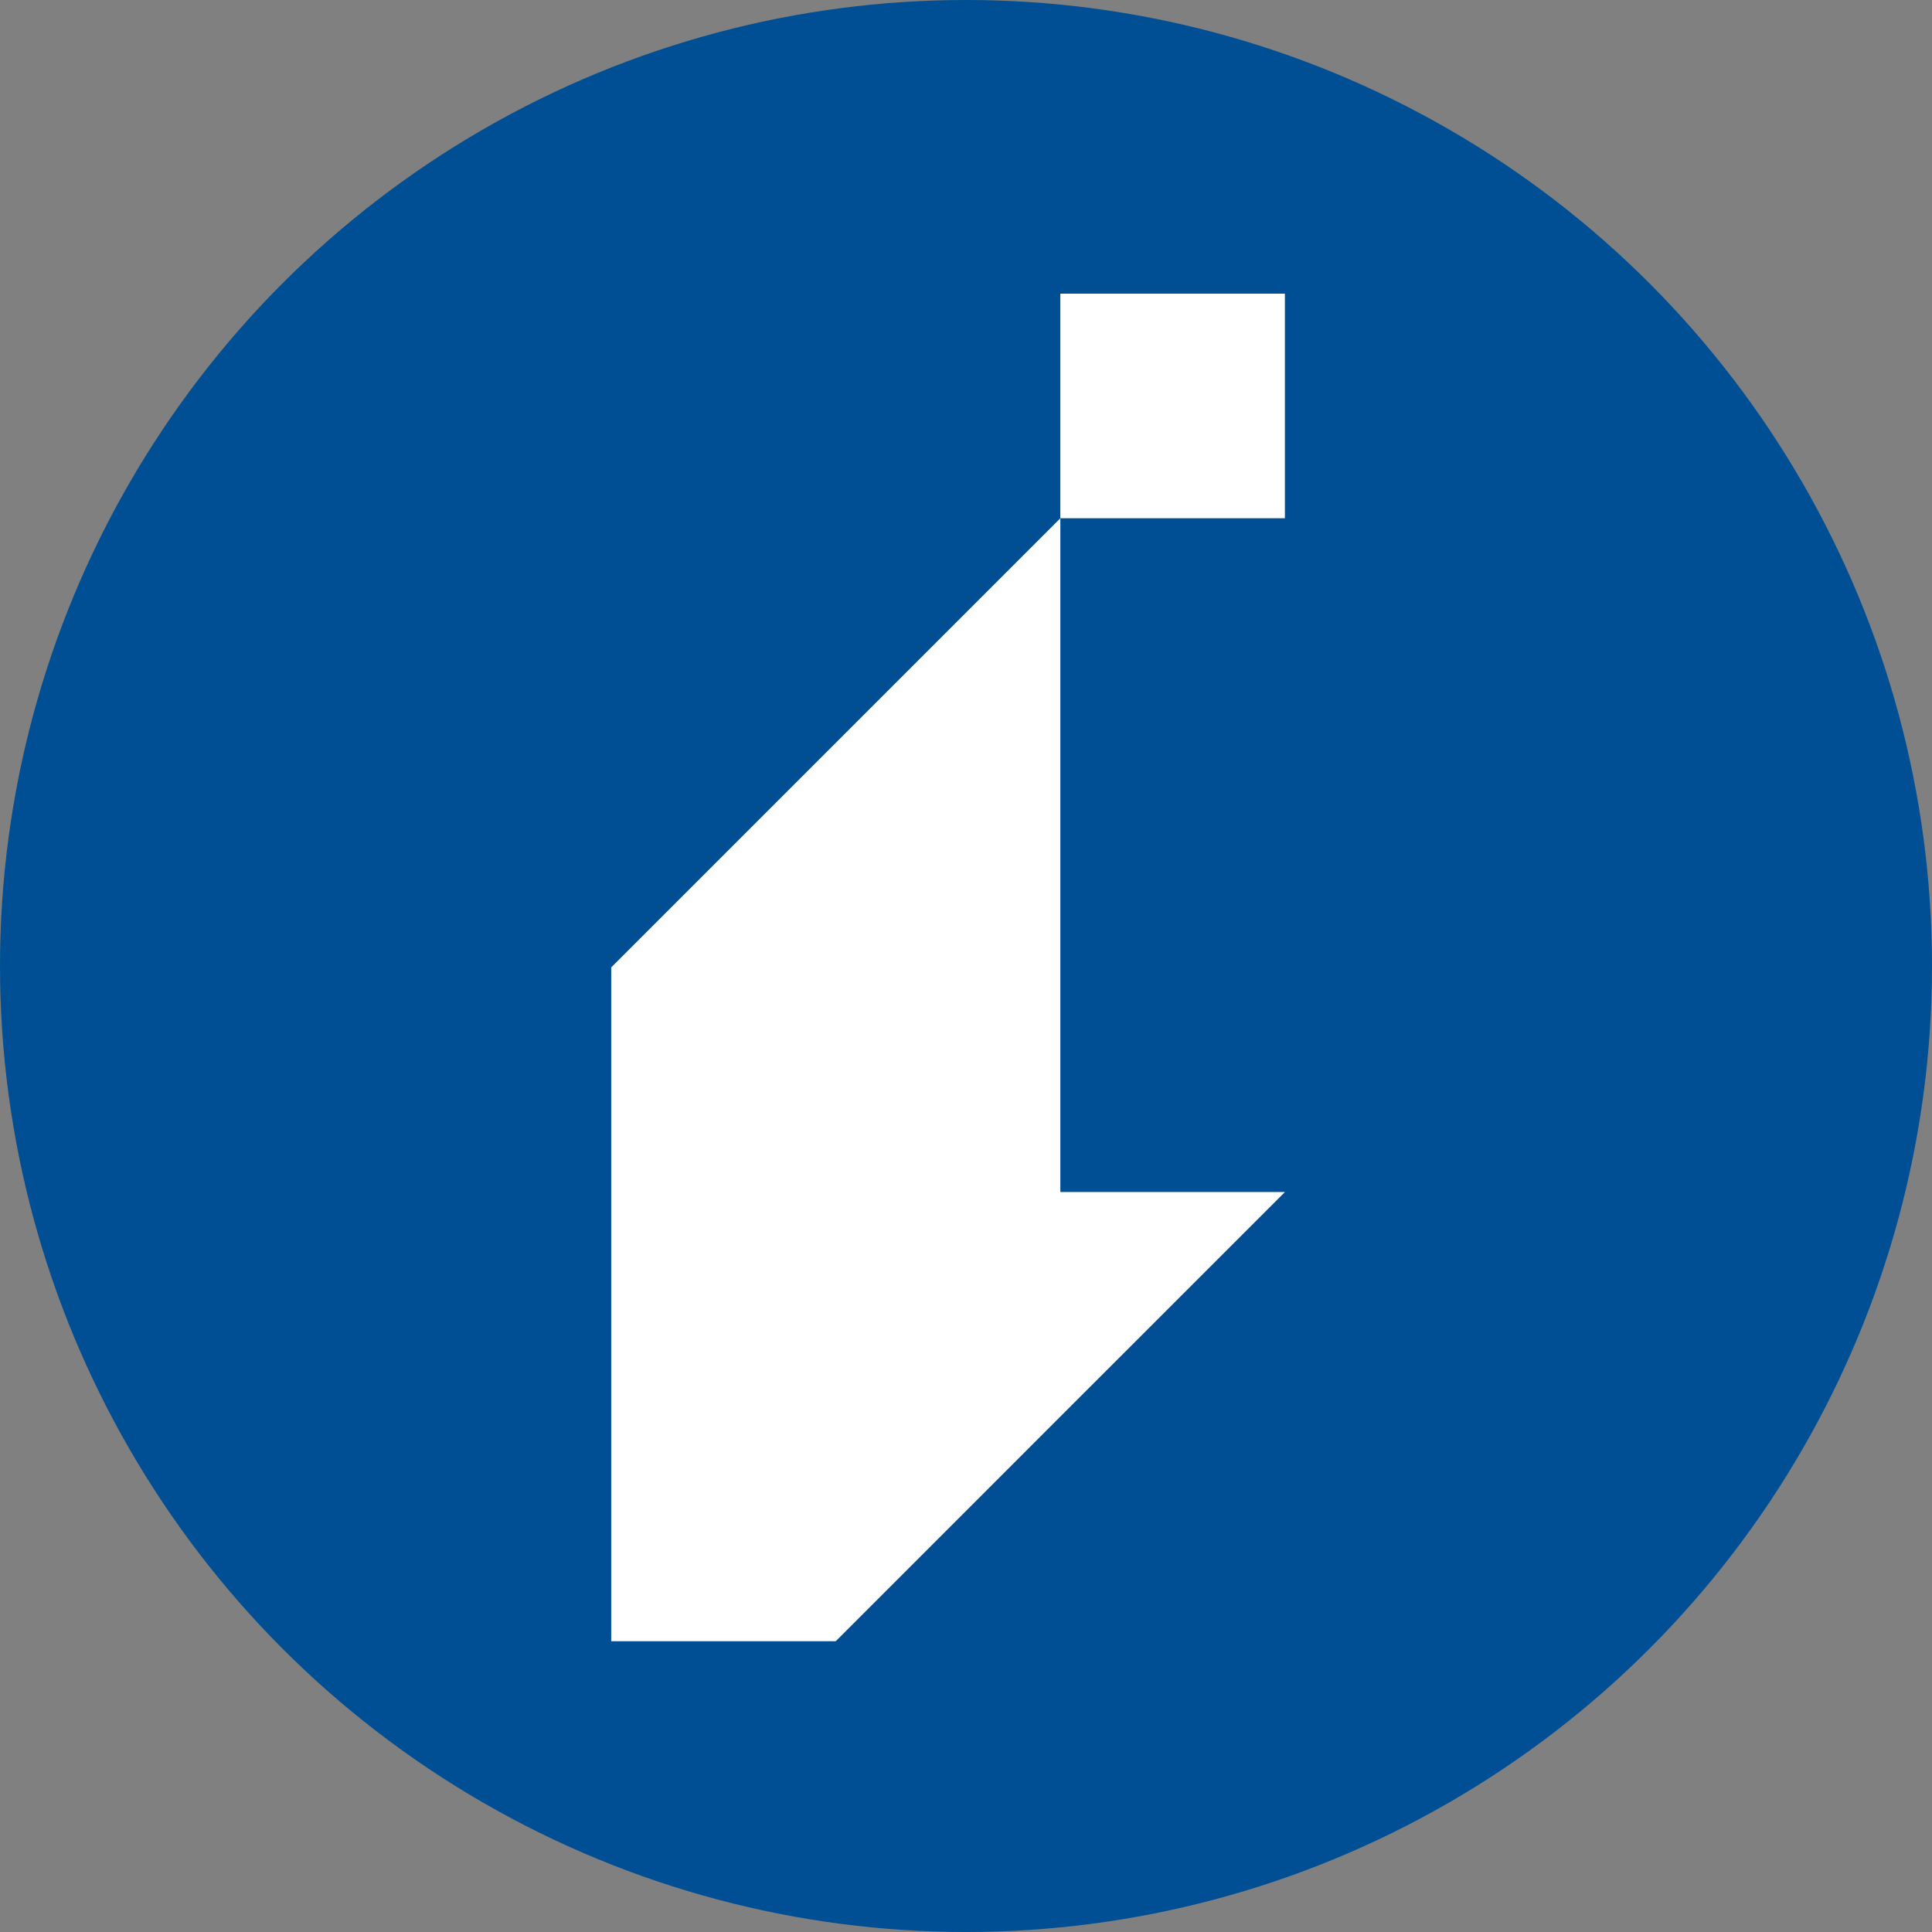
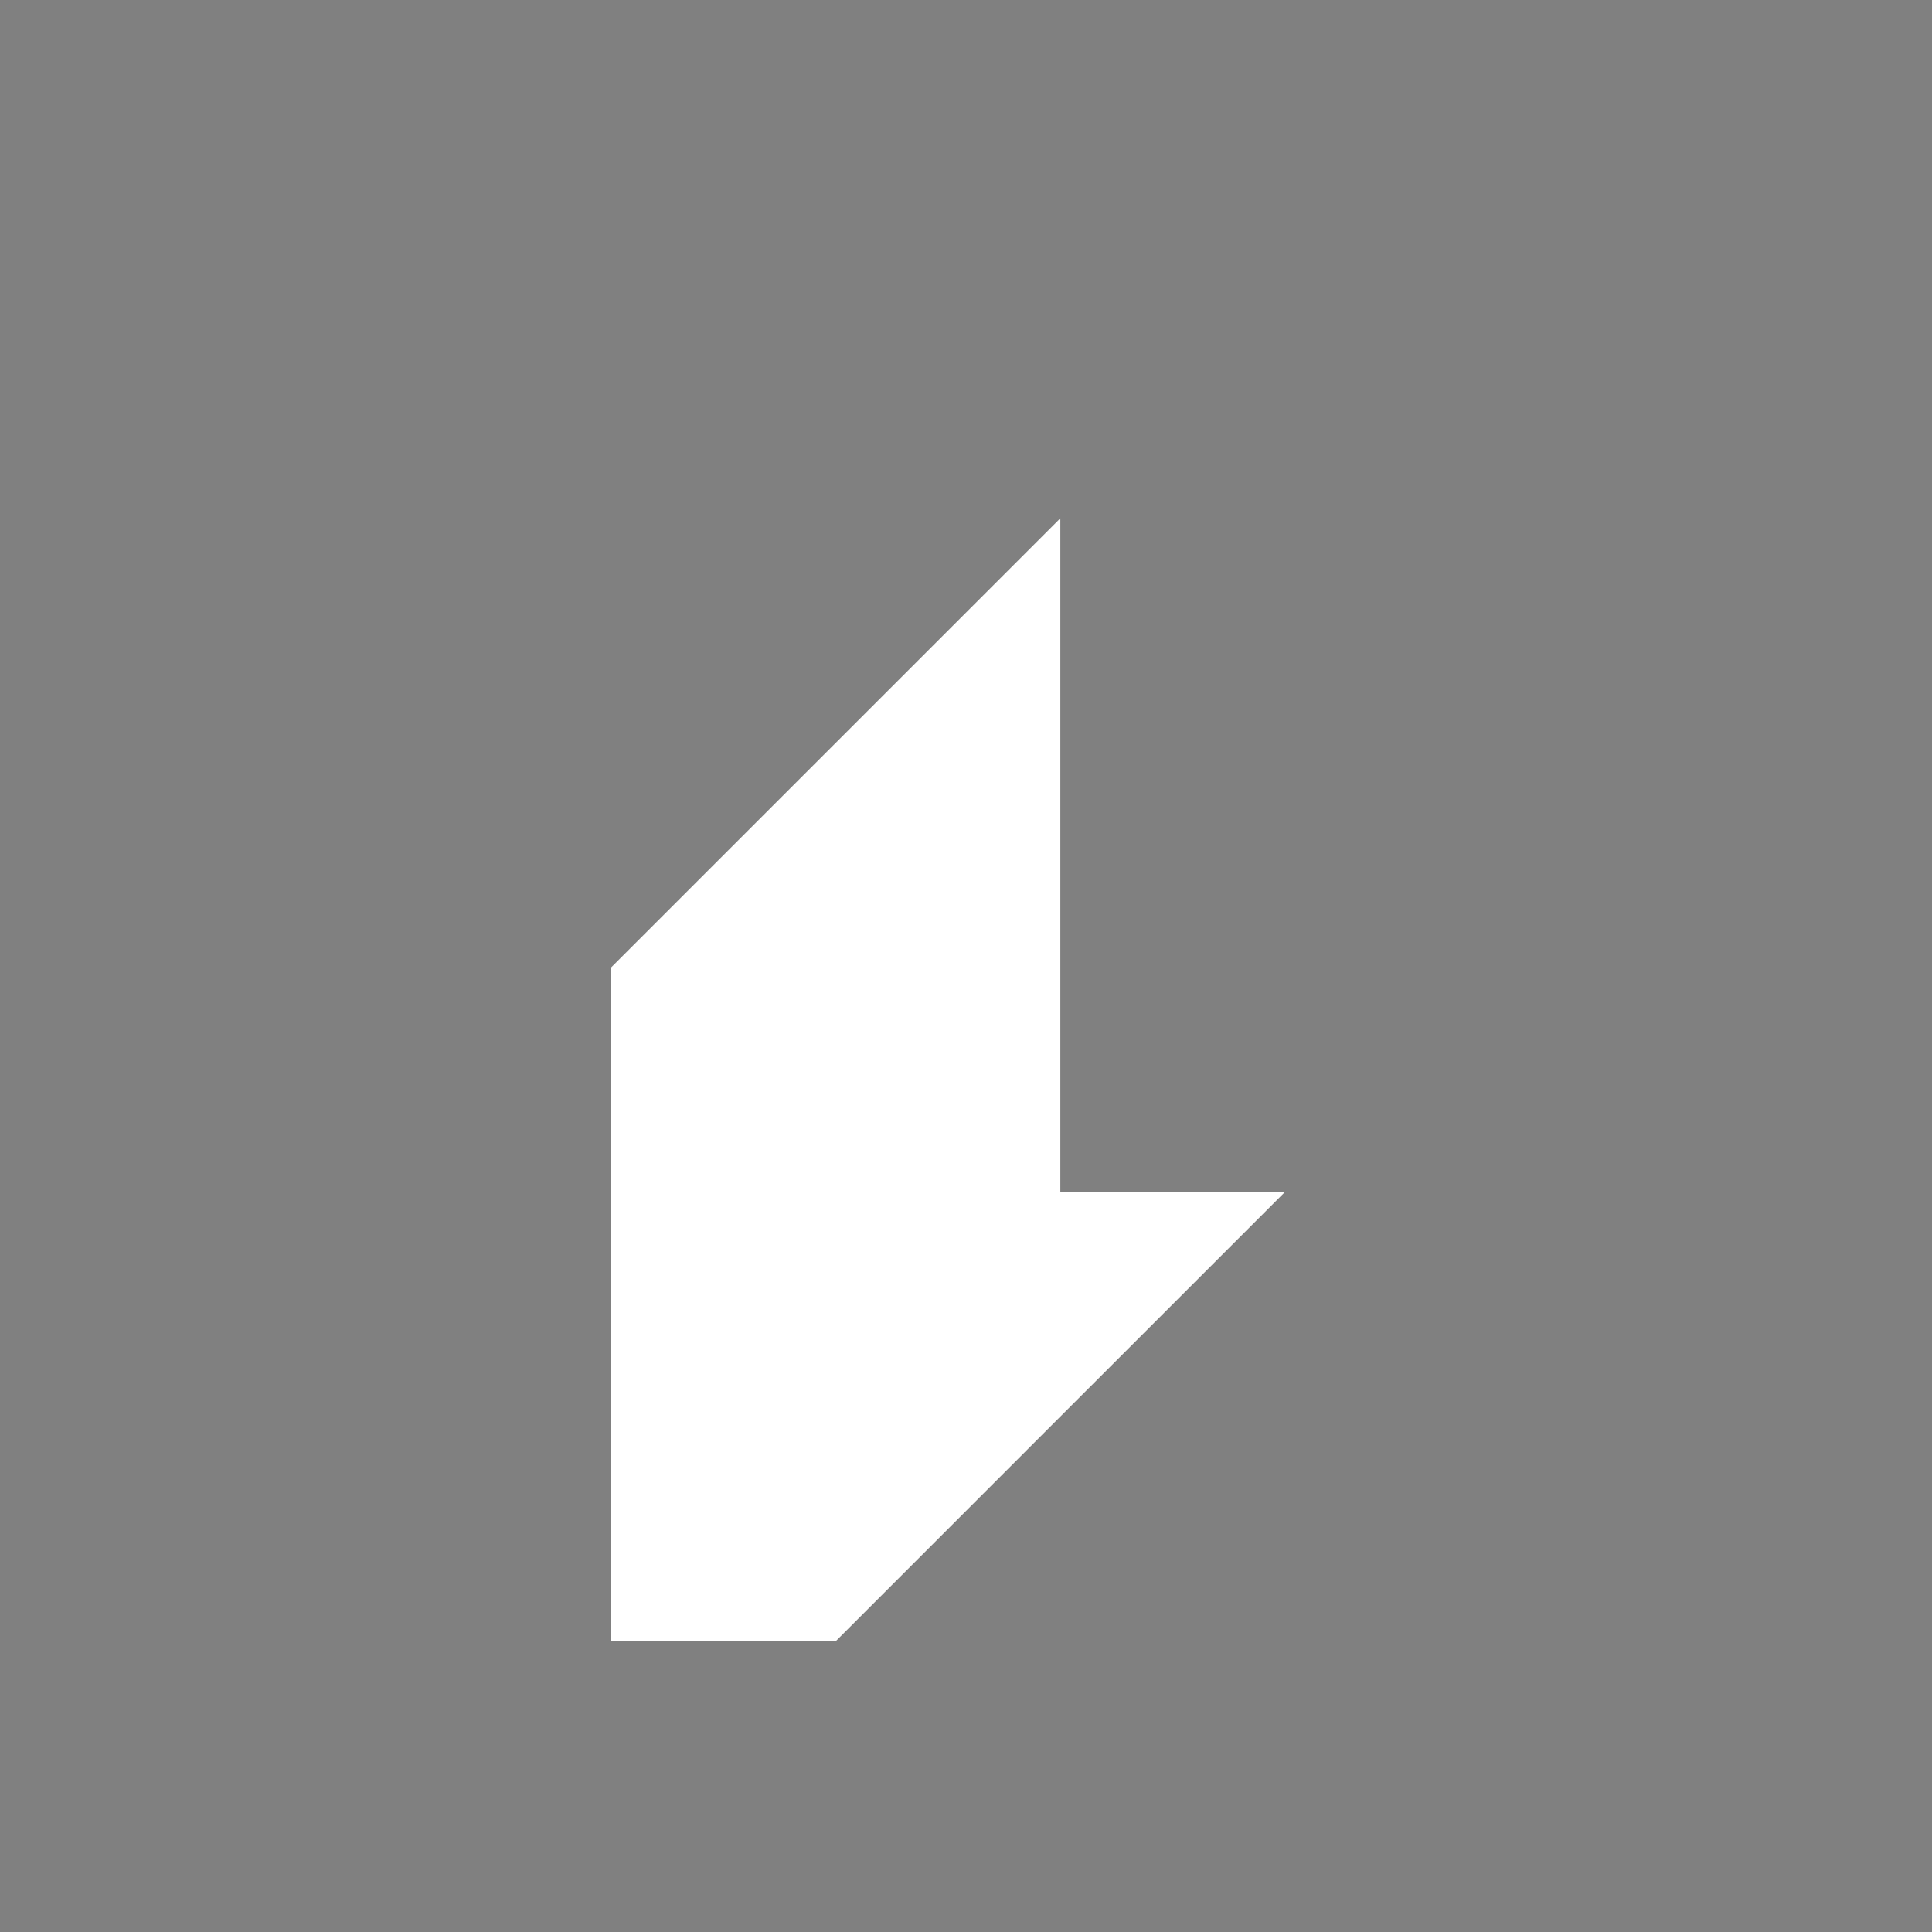
<svg xmlns="http://www.w3.org/2000/svg" id="Ebene_2" data-name="Ebene 2" viewBox="0 0 512 512">
  <rect x="0" y="0" width="512" height="512" fill="#808080" stroke="none" />
  <defs>
    <style>
      .cls-1 {
        fill: #004f94;
      }

      .cls-2 {
        fill: #fff;
      }
    </style>
  </defs>
  <g id="Ebene_1-2" data-name="Ebene 1">
-     <circle class="cls-1" cx="256" cy="256" r="256" />
    <g>
-       <rect class="cls-2" x="281" y="77.83" width="59.51" height="59.51" />
      <polygon class="cls-2" points="161.98 256.37 162 256.37 161.98 256.39 161.98 434.94 221.49 434.94 221.49 434.93 281 375.41 340.52 315.9 281 315.9 281 137.35 161.98 256.37" />
    </g>
  </g>
</svg>